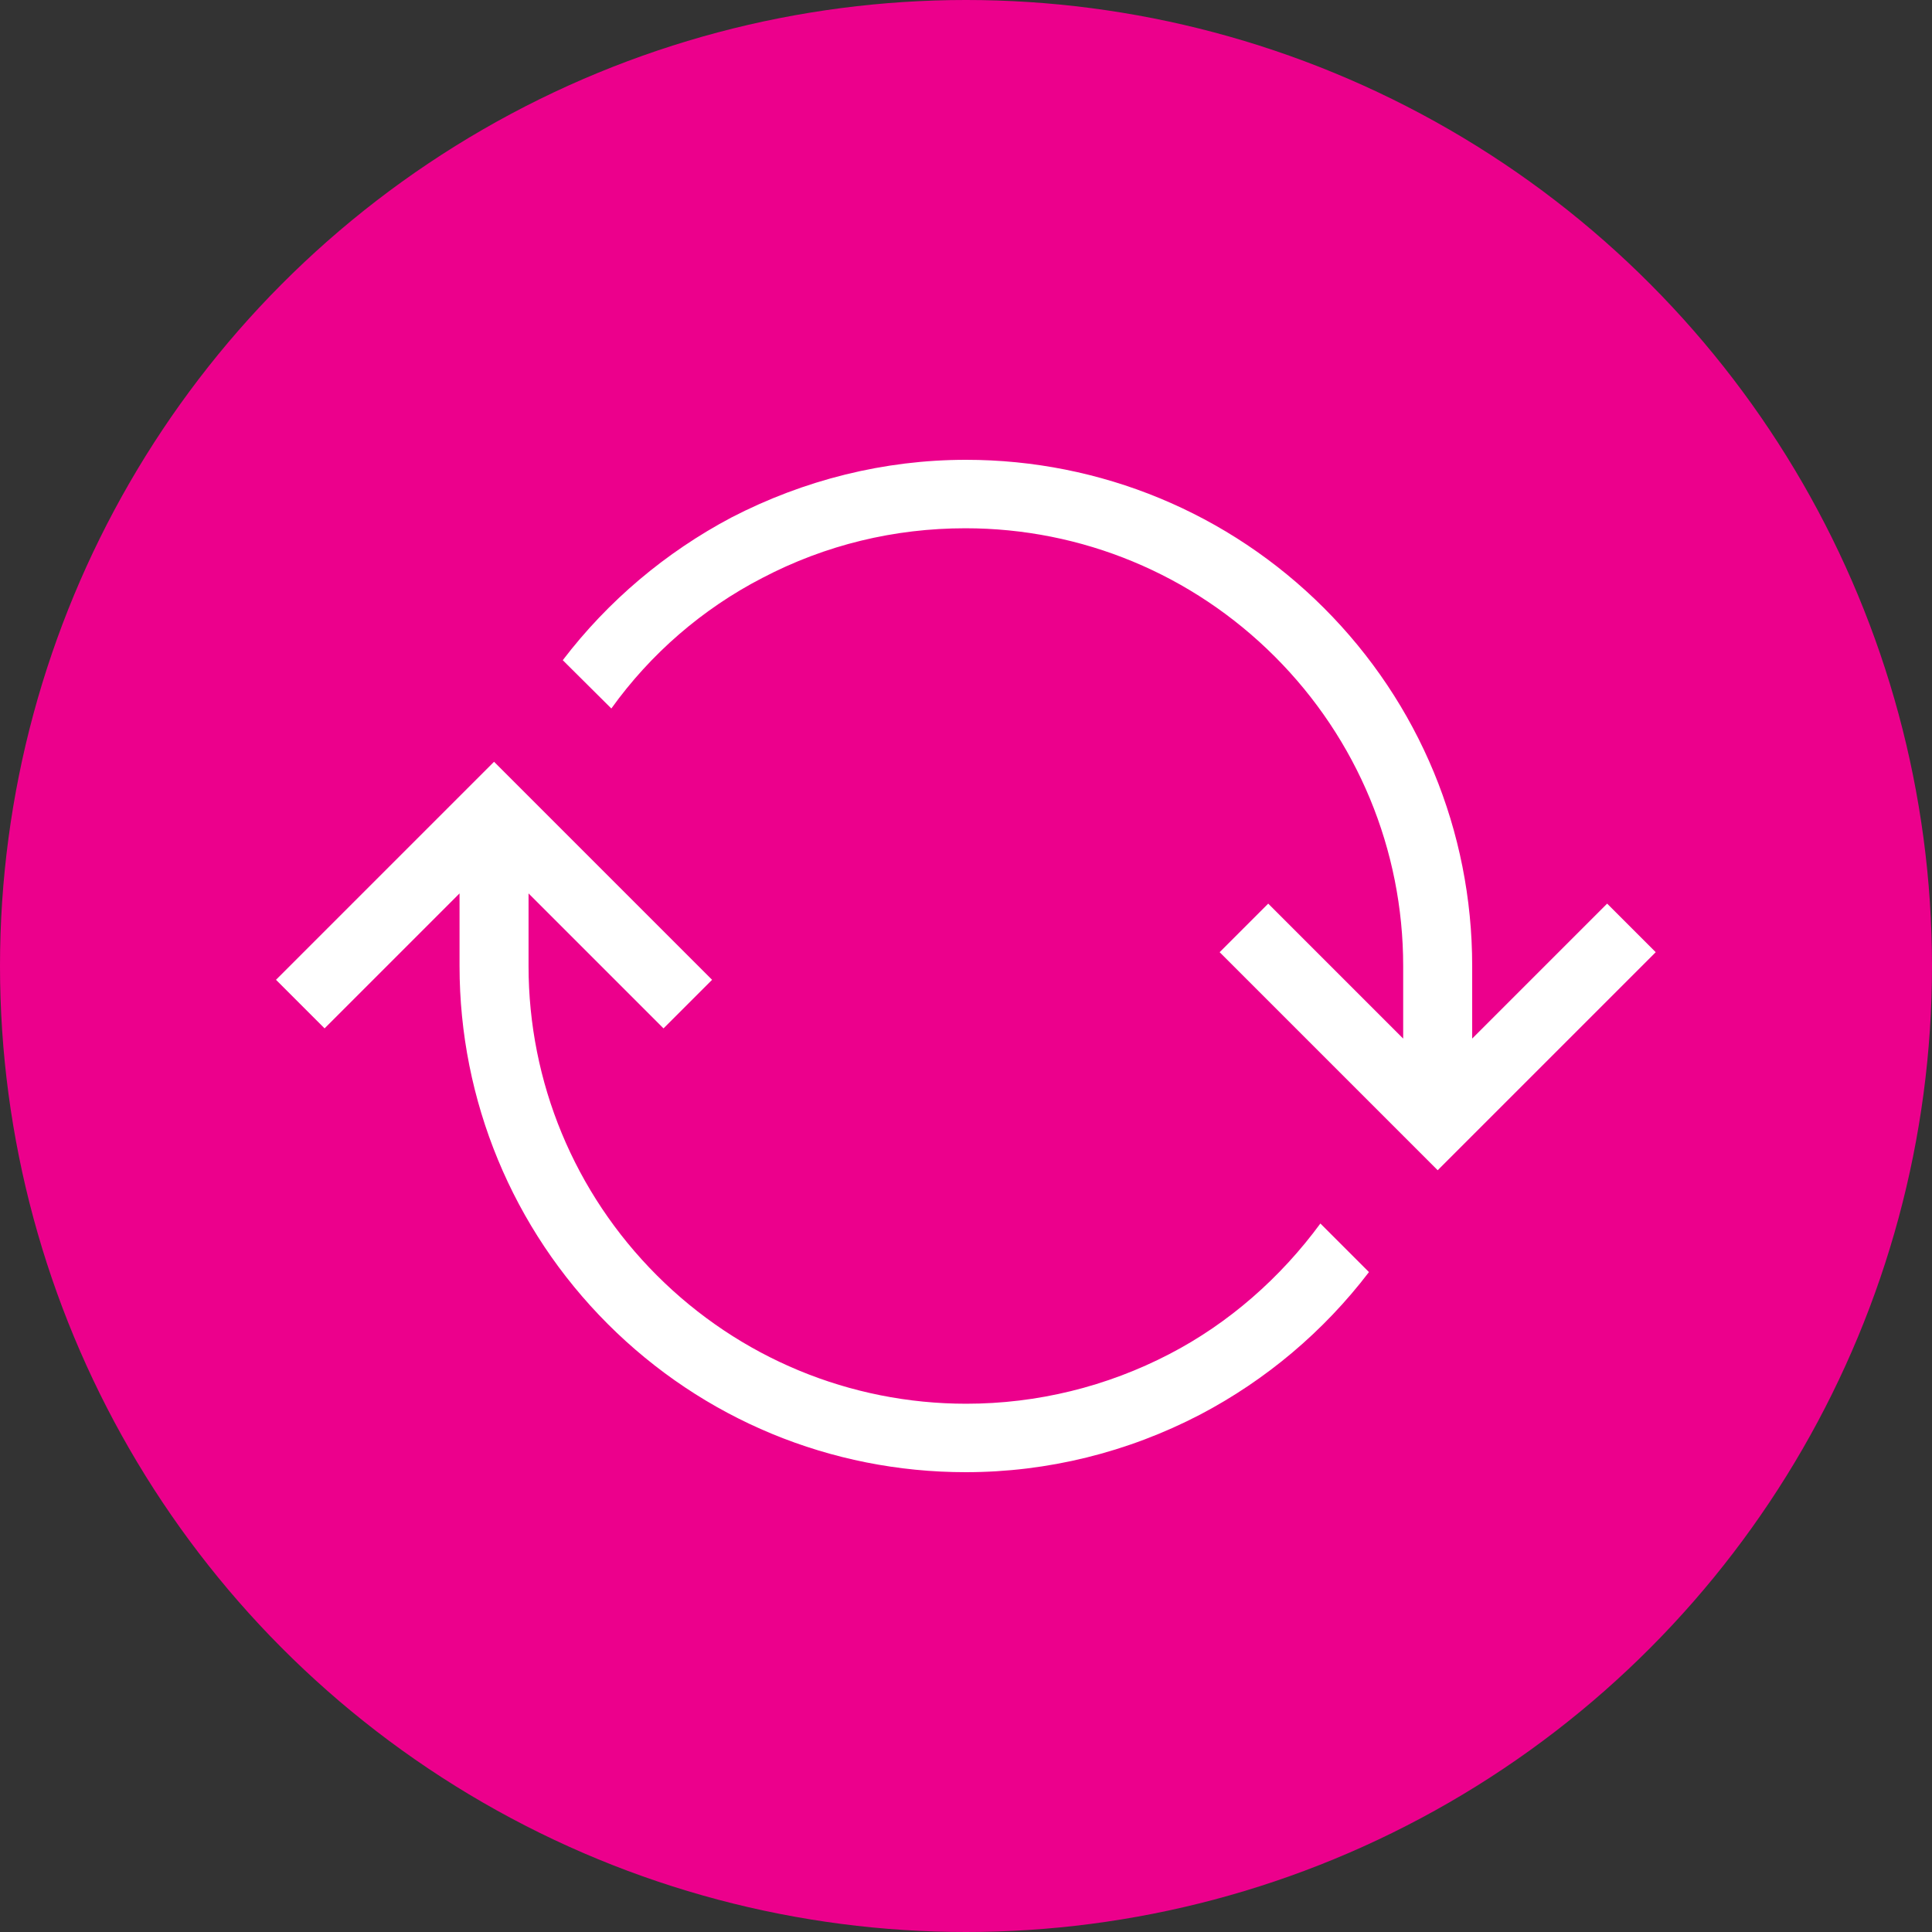
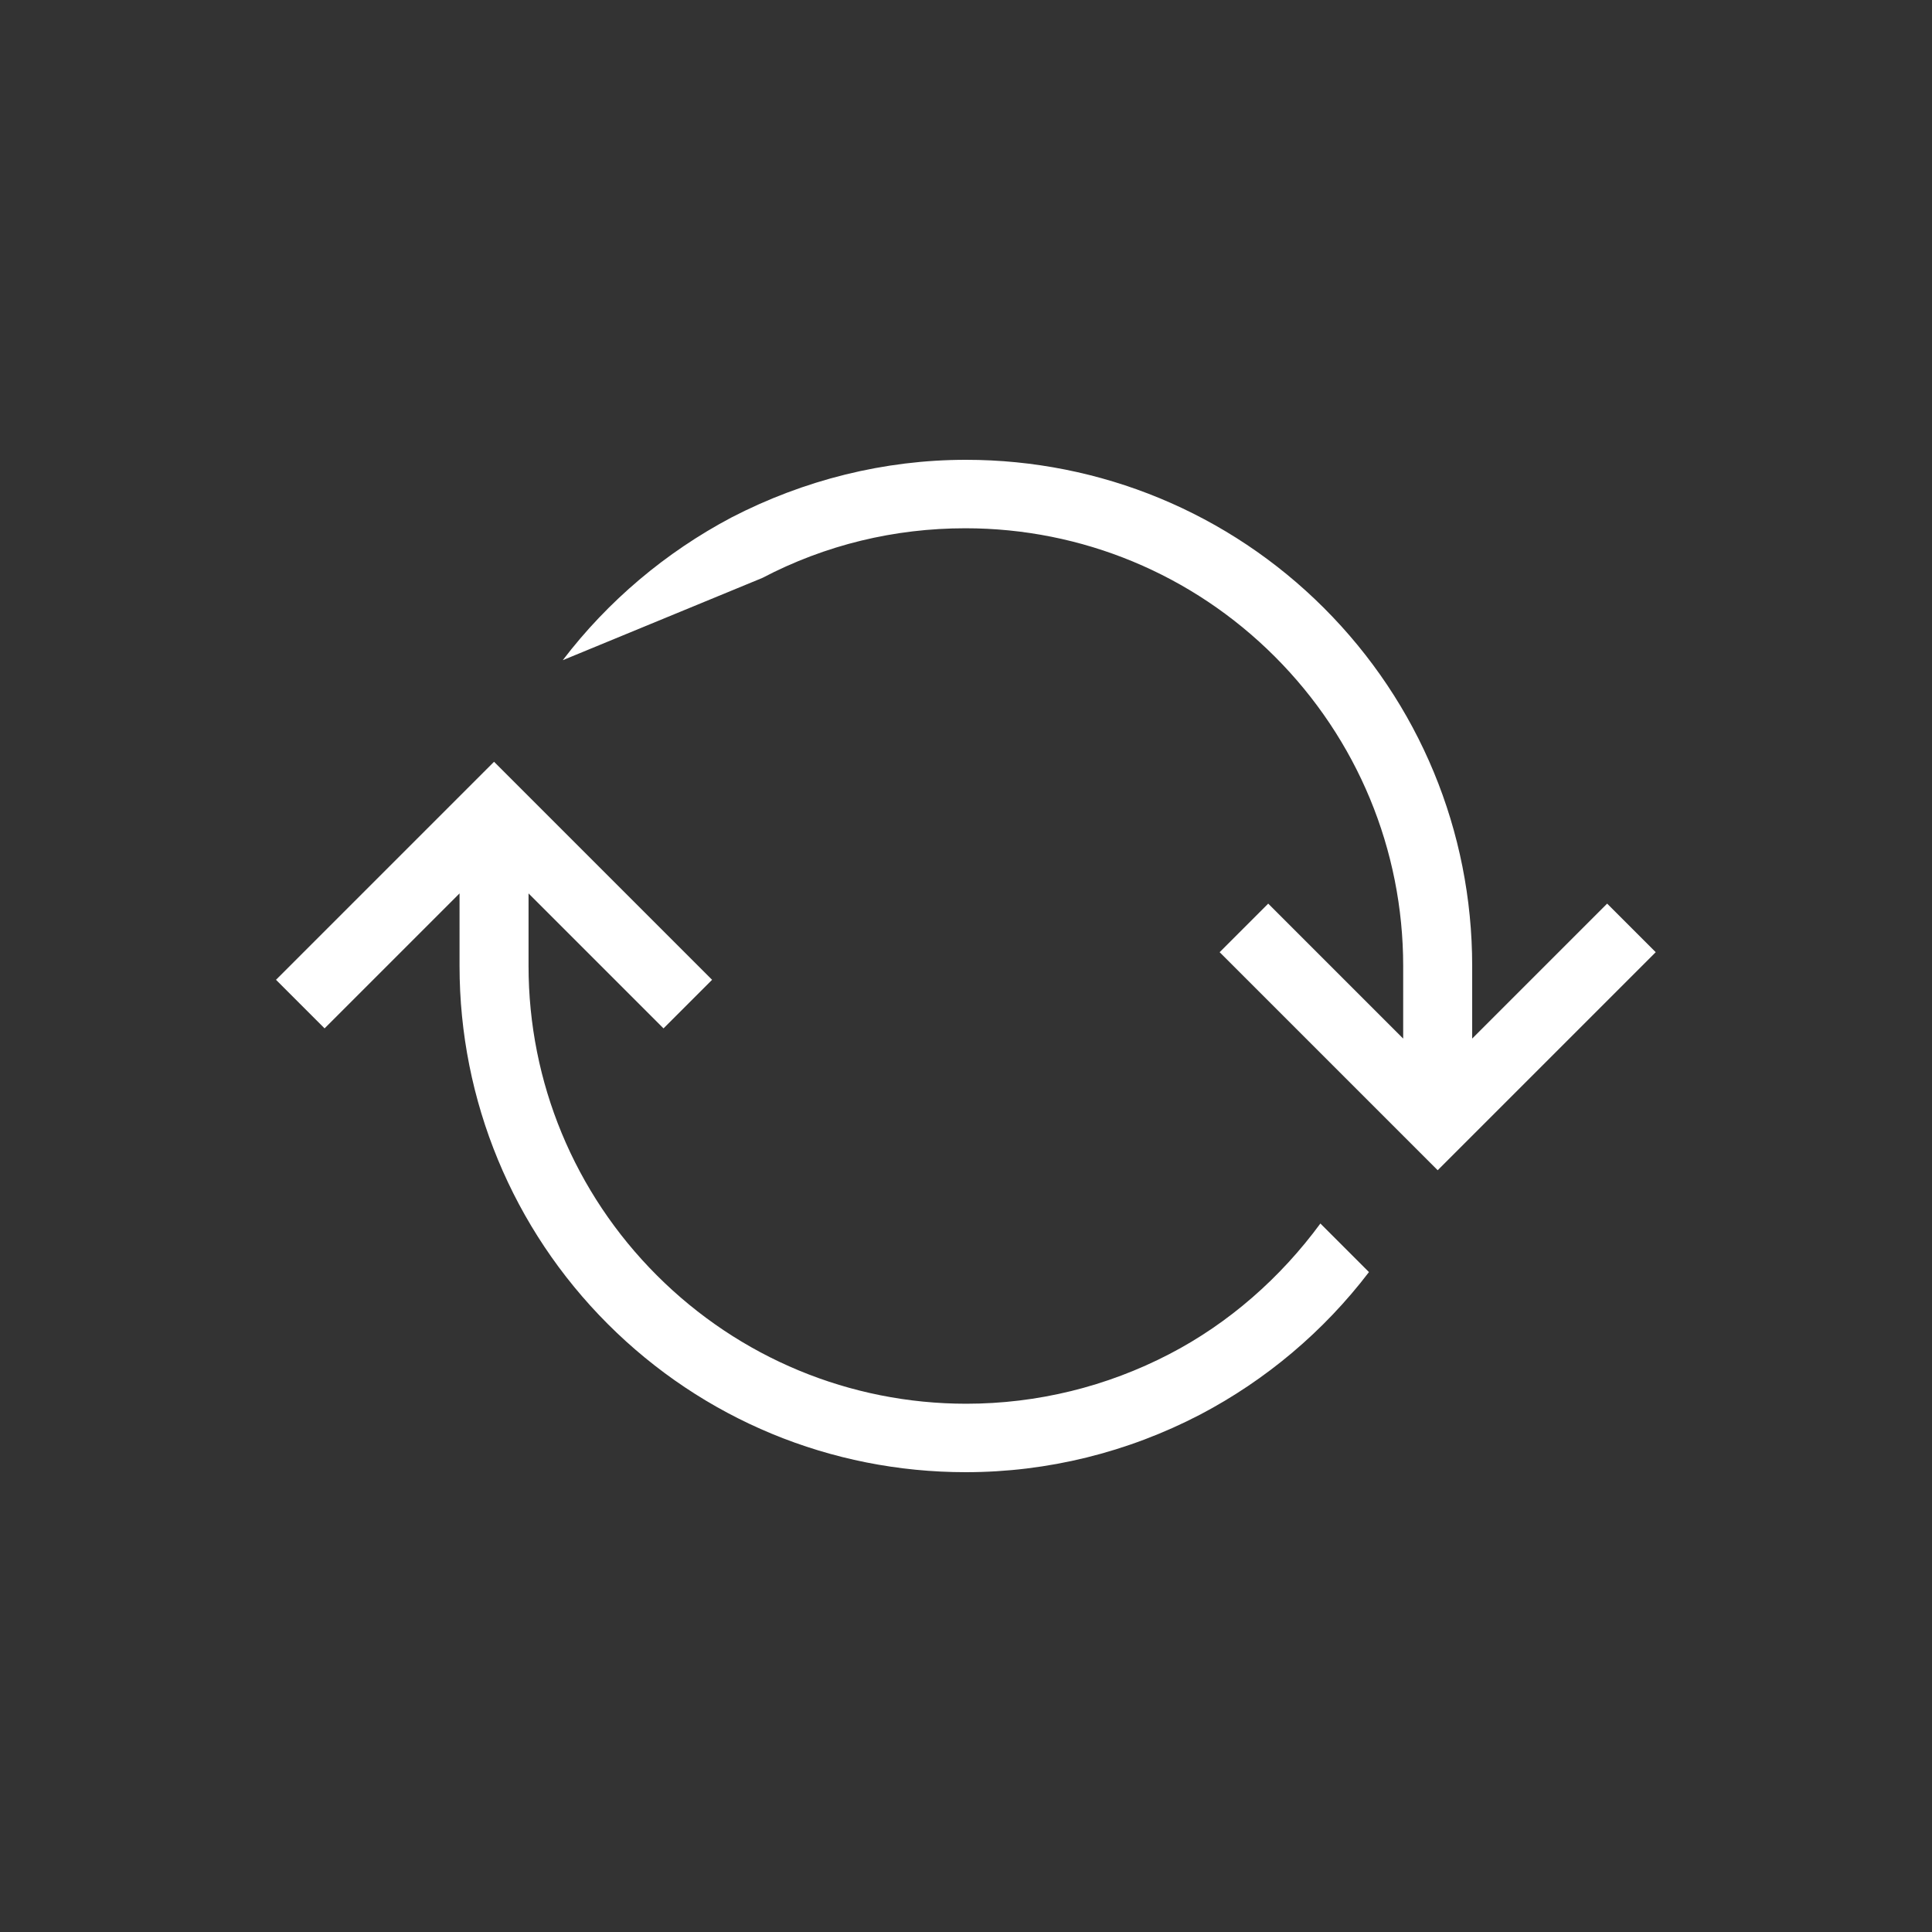
<svg xmlns="http://www.w3.org/2000/svg" version="1.1" id="Слой_1" x="0px" y="0px" viewBox="0 0 70 70" style="enable-background:new 0 0 70 70;" xml:space="preserve">
  <rect x="0" y="0" width="70" height="70" fill="#333333" stroke="none" />
  <style type="text/css">
	.st0{fill-rule:evenodd;clip-rule:evenodd;fill:#EC008C;}
	.st1{fill-rule:evenodd;clip-rule:evenodd;fill:#FFFFFF;}
</style>
-   <circle class="st0" cx="35" cy="35" r="35" />
-   <path class="st1" d="M49.6,46.09l-1.76-1.76c-1.44,1.96-3.31,3.61-5.47,4.73c-2.27,1.18-4.79,1.8-7.36,1.8  c-4.21,0-8.22-1.66-11.21-4.65c-2.99-2.99-4.65-7-4.65-11.21v-2.63l4.89,4.89l1.76-1.76l-7.9-7.9l-7.9,7.9l1.76,1.76l4.89-4.89V35  c0,4.87,1.92,9.52,5.37,12.97c3.45,3.45,8.08,5.37,12.97,5.37c2.97,0,5.87-0.72,8.5-2.09C45.87,50,47.96,48.24,49.6,46.09  L49.6,46.09z M20.39,23.92c1.64-2.15,3.73-3.91,6.11-5.17c2.63-1.36,5.53-2.09,8.5-2.09c4.87,0,9.52,1.92,12.97,5.37  c3.45,3.45,5.37,8.08,5.37,12.97v2.63l4.89-4.89l1.76,1.76l-7.9,7.9l-7.9-7.9l1.76-1.76l4.89,4.89V35c0-4.21-1.66-8.22-4.65-11.21  s-7-4.65-11.21-4.65c-2.57,0-5.07,0.6-7.36,1.8c-2.17,1.12-4.05,2.75-5.47,4.73L20.39,23.92z" />
+   <path class="st1" d="M49.6,46.09l-1.76-1.76c-1.44,1.96-3.31,3.61-5.47,4.73c-2.27,1.18-4.79,1.8-7.36,1.8  c-4.21,0-8.22-1.66-11.21-4.65c-2.99-2.99-4.65-7-4.65-11.21v-2.63l4.89,4.89l1.76-1.76l-7.9-7.9l-7.9,7.9l1.76,1.76l4.89-4.89V35  c0,4.87,1.92,9.52,5.37,12.97c3.45,3.45,8.08,5.37,12.97,5.37c2.97,0,5.87-0.72,8.5-2.09C45.87,50,47.96,48.24,49.6,46.09  L49.6,46.09z M20.39,23.92c1.64-2.15,3.73-3.91,6.11-5.17c2.63-1.36,5.53-2.09,8.5-2.09c4.87,0,9.52,1.92,12.97,5.37  c3.45,3.45,5.37,8.08,5.37,12.97v2.63l4.89-4.89l1.76,1.76l-7.9,7.9l-7.9-7.9l1.76-1.76l4.89,4.89V35c0-4.21-1.66-8.22-4.65-11.21  s-7-4.65-11.21-4.65c-2.57,0-5.07,0.6-7.36,1.8L20.39,23.92z" />
</svg>